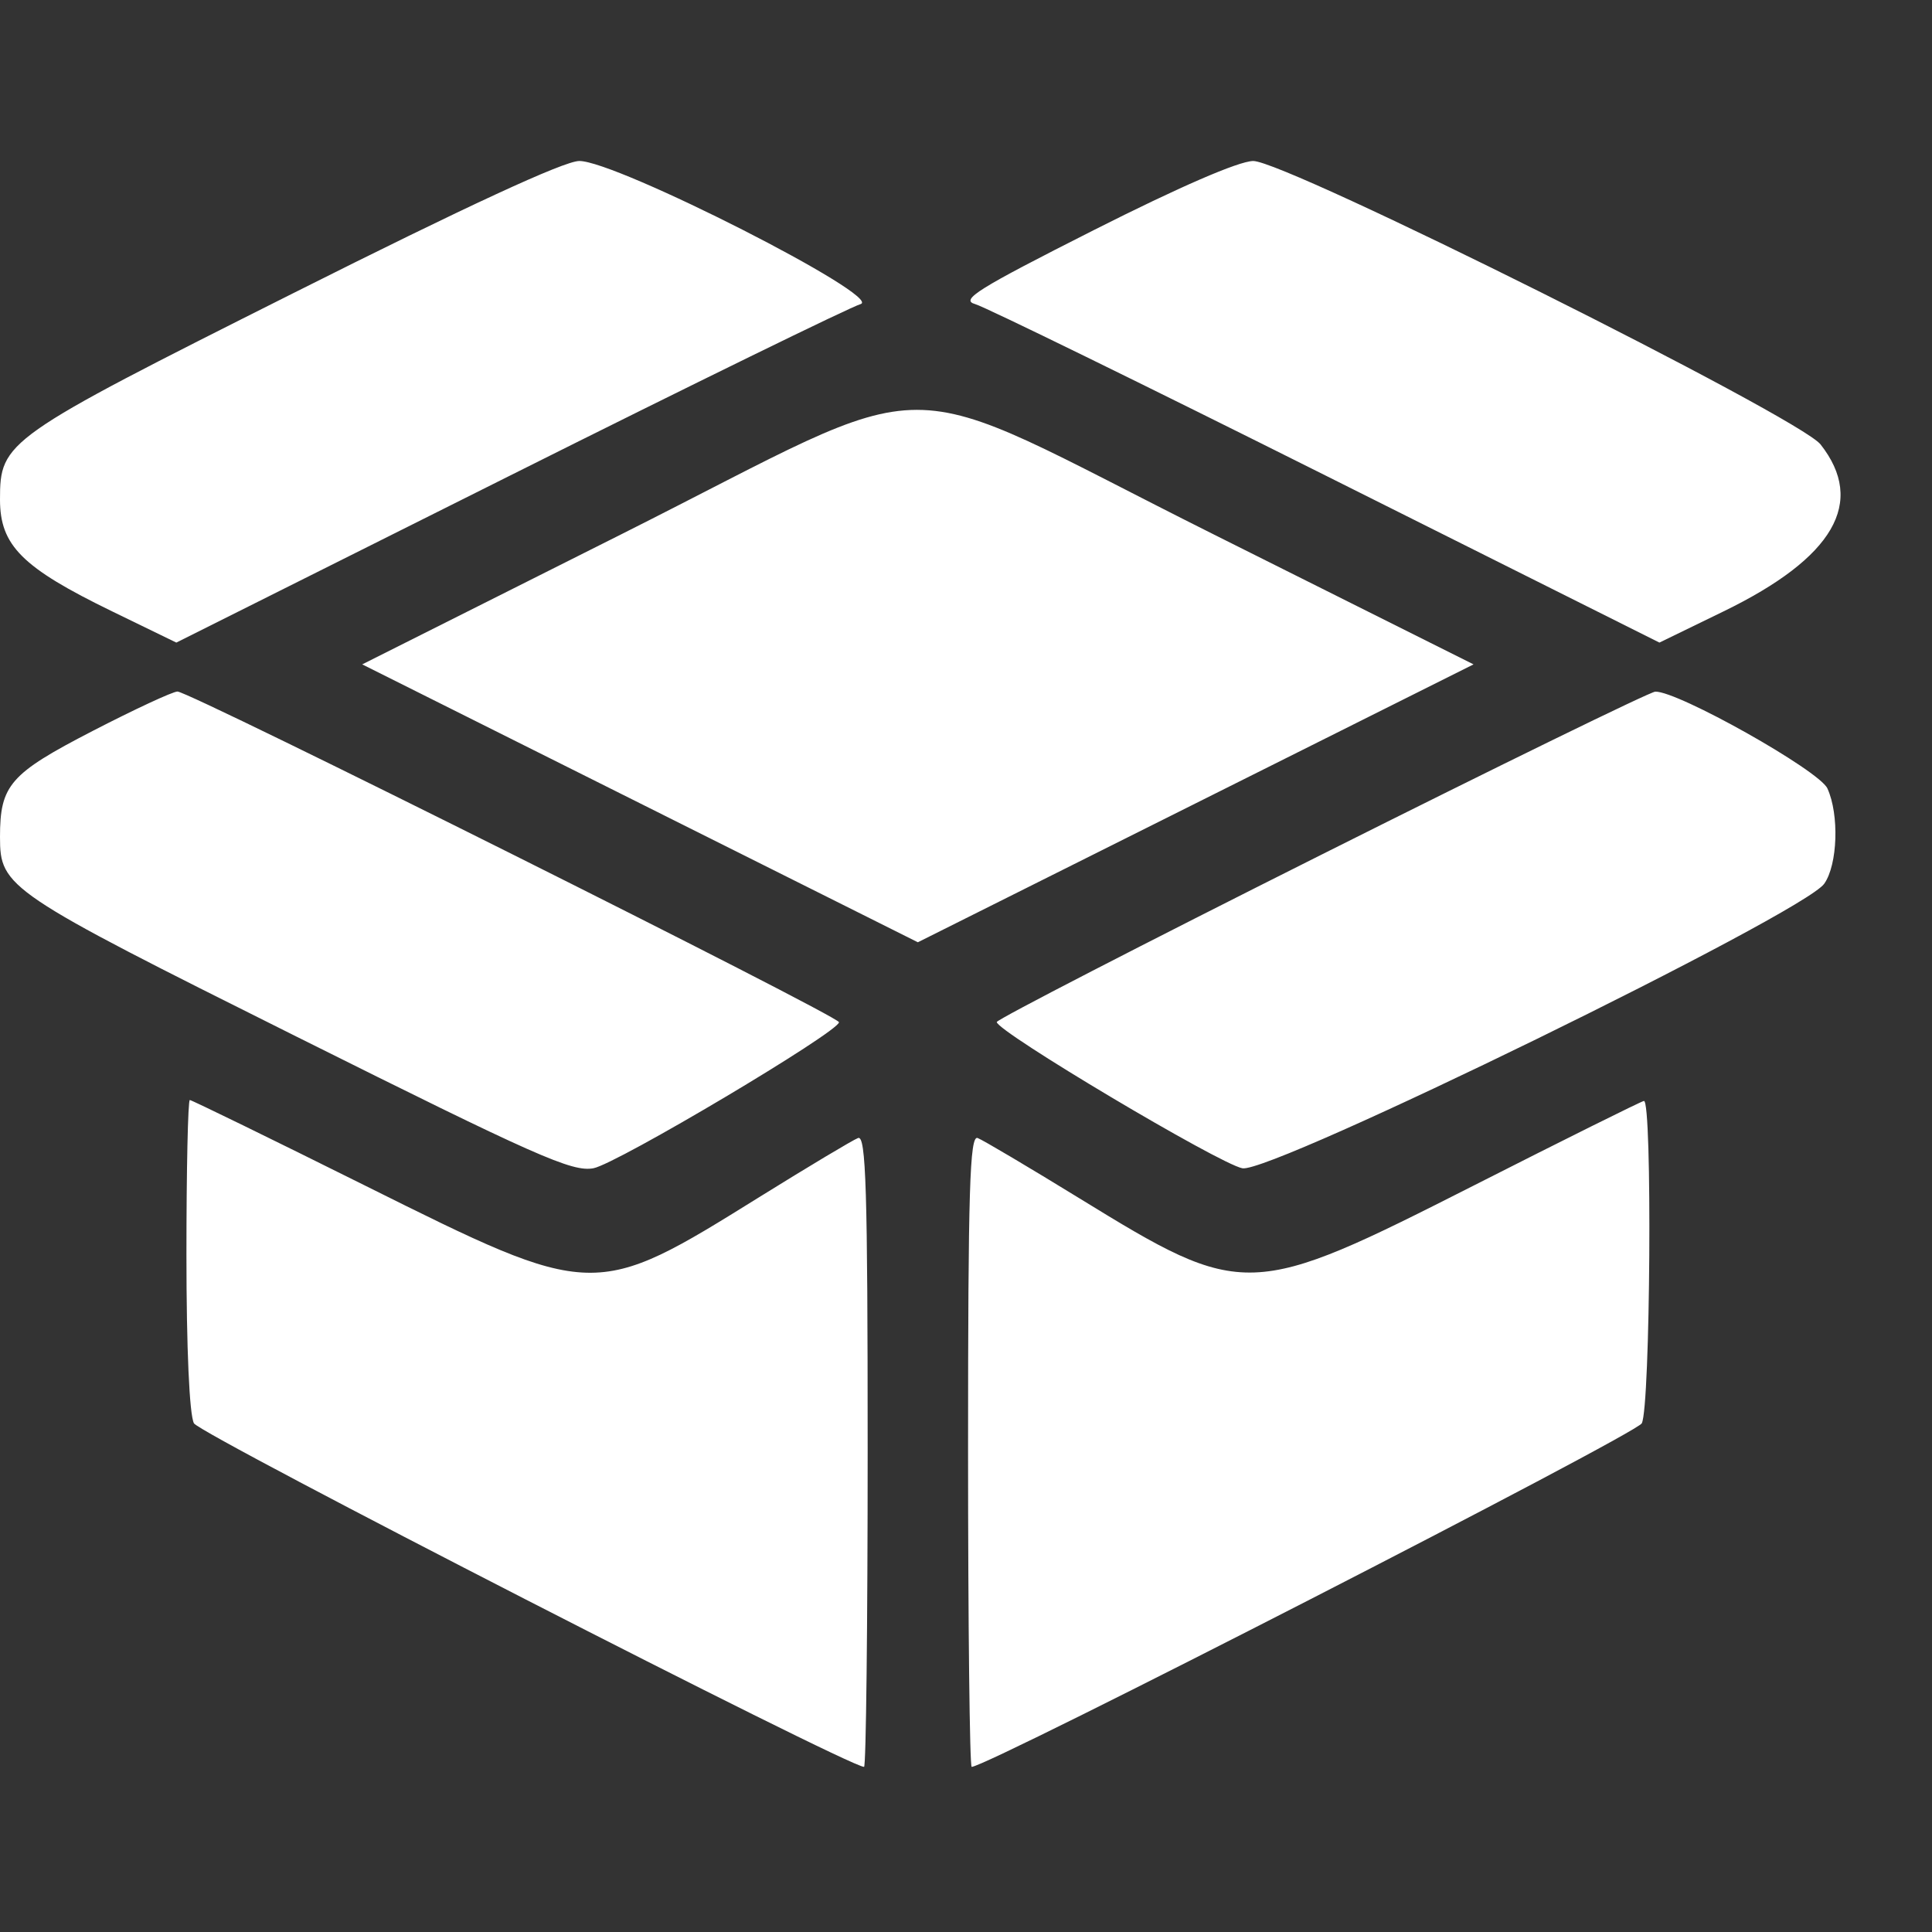
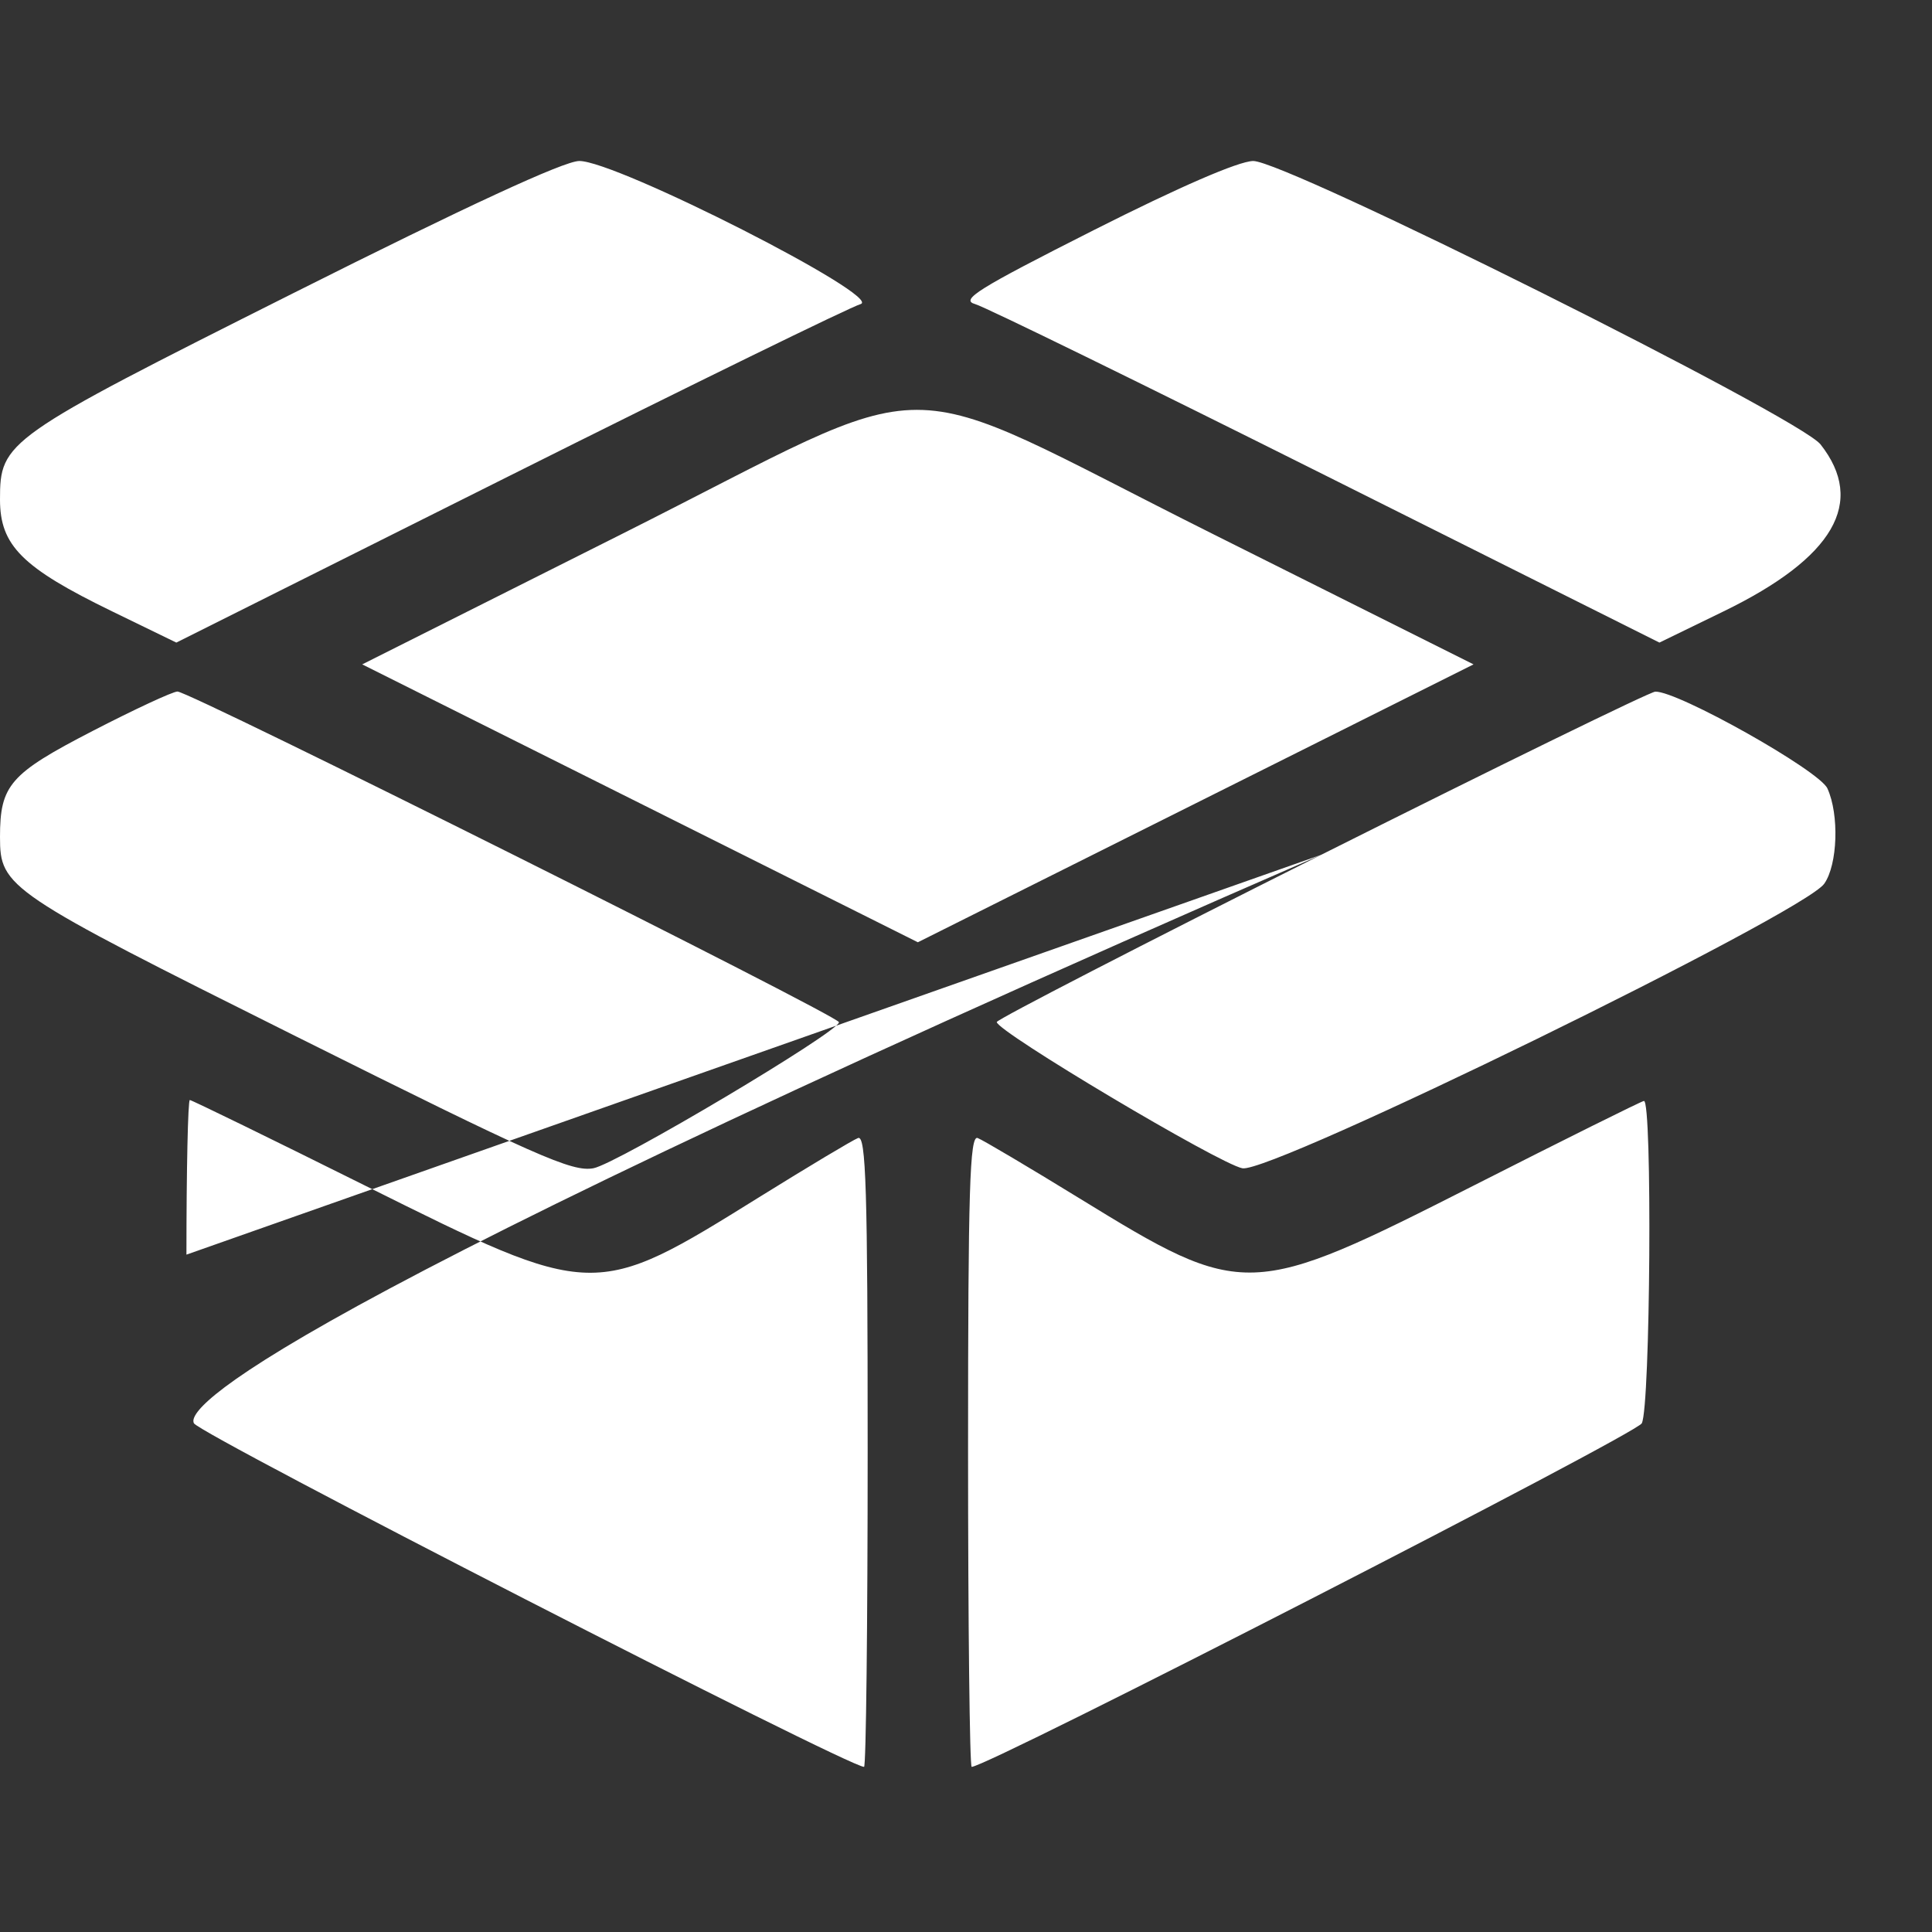
<svg xmlns="http://www.w3.org/2000/svg" fill="none" viewBox="0 0 60 60" height="60" width="60">
  <rect x="0" y="0" width="60" height="60" fill="#333333" stroke="none" />
-   <path fill="white" d="M9.101 9.108C0.141 13.606 0 13.705 0 15.514C0 16.943 0.687 17.627 3.481 18.986L5.476 19.956L15.821 14.779C21.511 11.931 26.418 9.531 26.724 9.445C27.478 9.233 19.119 4.981 17.985 5C17.504 5.008 14.504 6.395 9.101 9.108ZM33.961 7.15C30.344 8.979 29.811 9.312 30.287 9.445C30.593 9.531 35.499 11.931 41.189 14.779L51.535 19.956L53.529 18.986C56.953 17.321 57.953 15.6 56.539 13.802C55.872 12.954 39.916 4.984 38.917 5C38.461 5.008 36.627 5.803 33.961 7.15ZM19.265 16.608L11.249 20.633L19.877 24.948L28.505 29.263L37.134 24.948L45.762 20.633L37.691 16.596C27.378 11.438 29.566 11.437 19.265 16.608ZM2.874 22.702C0.306 24.029 0 24.38 0 25.994C0 27.562 0.201 27.697 9.196 32.187C16.665 35.915 17.77 36.405 18.43 36.281C19.157 36.145 26.056 32.042 26.056 31.746C26.056 31.553 5.875 21.465 5.511 21.476C5.358 21.48 4.172 22.032 2.874 22.702ZM41.032 26.546C35.489 29.325 30.955 31.662 30.955 31.74C30.955 32.032 37.868 36.147 38.584 36.282C39.483 36.45 56.007 28.369 56.654 27.444C57.071 26.85 57.122 25.297 56.752 24.486C56.498 23.927 52.093 21.451 51.405 21.48C51.242 21.487 46.574 23.767 41.032 26.546ZM5.79 38.964C5.79 41.882 5.882 43.938 6.023 44.202C6.208 44.548 26.344 54.872 26.834 54.872C26.896 54.872 26.946 50.452 26.946 45.05C26.946 36.928 26.895 35.247 26.648 35.342C26.483 35.405 25.105 36.23 23.586 37.174C18.453 40.365 18.46 40.366 11.367 36.834C8.415 35.364 5.952 34.162 5.895 34.162C5.837 34.162 5.79 36.323 5.79 38.964ZM45.815 36.794C38.804 40.351 38.636 40.357 33.536 37.223C31.954 36.251 30.526 35.405 30.362 35.342C30.116 35.247 30.064 36.935 30.064 45.05C30.064 50.452 30.115 54.872 30.176 54.872C30.666 54.872 50.802 44.548 50.987 44.202C51.255 43.703 51.318 34.144 51.053 34.191C50.961 34.207 48.604 35.378 45.815 36.794Z" clip-rule="evenodd" fill-rule="evenodd" />
+   <path fill="white" d="M9.101 9.108C0.141 13.606 0 13.705 0 15.514C0 16.943 0.687 17.627 3.481 18.986L5.476 19.956L15.821 14.779C21.511 11.931 26.418 9.531 26.724 9.445C27.478 9.233 19.119 4.981 17.985 5C17.504 5.008 14.504 6.395 9.101 9.108ZM33.961 7.15C30.344 8.979 29.811 9.312 30.287 9.445C30.593 9.531 35.499 11.931 41.189 14.779L51.535 19.956L53.529 18.986C56.953 17.321 57.953 15.6 56.539 13.802C55.872 12.954 39.916 4.984 38.917 5C38.461 5.008 36.627 5.803 33.961 7.15ZM19.265 16.608L11.249 20.633L19.877 24.948L28.505 29.263L37.134 24.948L45.762 20.633L37.691 16.596C27.378 11.438 29.566 11.437 19.265 16.608ZM2.874 22.702C0.306 24.029 0 24.38 0 25.994C0 27.562 0.201 27.697 9.196 32.187C16.665 35.915 17.77 36.405 18.43 36.281C19.157 36.145 26.056 32.042 26.056 31.746C26.056 31.553 5.875 21.465 5.511 21.476C5.358 21.48 4.172 22.032 2.874 22.702ZM41.032 26.546C35.489 29.325 30.955 31.662 30.955 31.74C30.955 32.032 37.868 36.147 38.584 36.282C39.483 36.45 56.007 28.369 56.654 27.444C57.071 26.85 57.122 25.297 56.752 24.486C56.498 23.927 52.093 21.451 51.405 21.48C51.242 21.487 46.574 23.767 41.032 26.546ZC5.79 41.882 5.882 43.938 6.023 44.202C6.208 44.548 26.344 54.872 26.834 54.872C26.896 54.872 26.946 50.452 26.946 45.05C26.946 36.928 26.895 35.247 26.648 35.342C26.483 35.405 25.105 36.23 23.586 37.174C18.453 40.365 18.46 40.366 11.367 36.834C8.415 35.364 5.952 34.162 5.895 34.162C5.837 34.162 5.79 36.323 5.79 38.964ZM45.815 36.794C38.804 40.351 38.636 40.357 33.536 37.223C31.954 36.251 30.526 35.405 30.362 35.342C30.116 35.247 30.064 36.935 30.064 45.05C30.064 50.452 30.115 54.872 30.176 54.872C30.666 54.872 50.802 44.548 50.987 44.202C51.255 43.703 51.318 34.144 51.053 34.191C50.961 34.207 48.604 35.378 45.815 36.794Z" clip-rule="evenodd" fill-rule="evenodd" />
</svg>